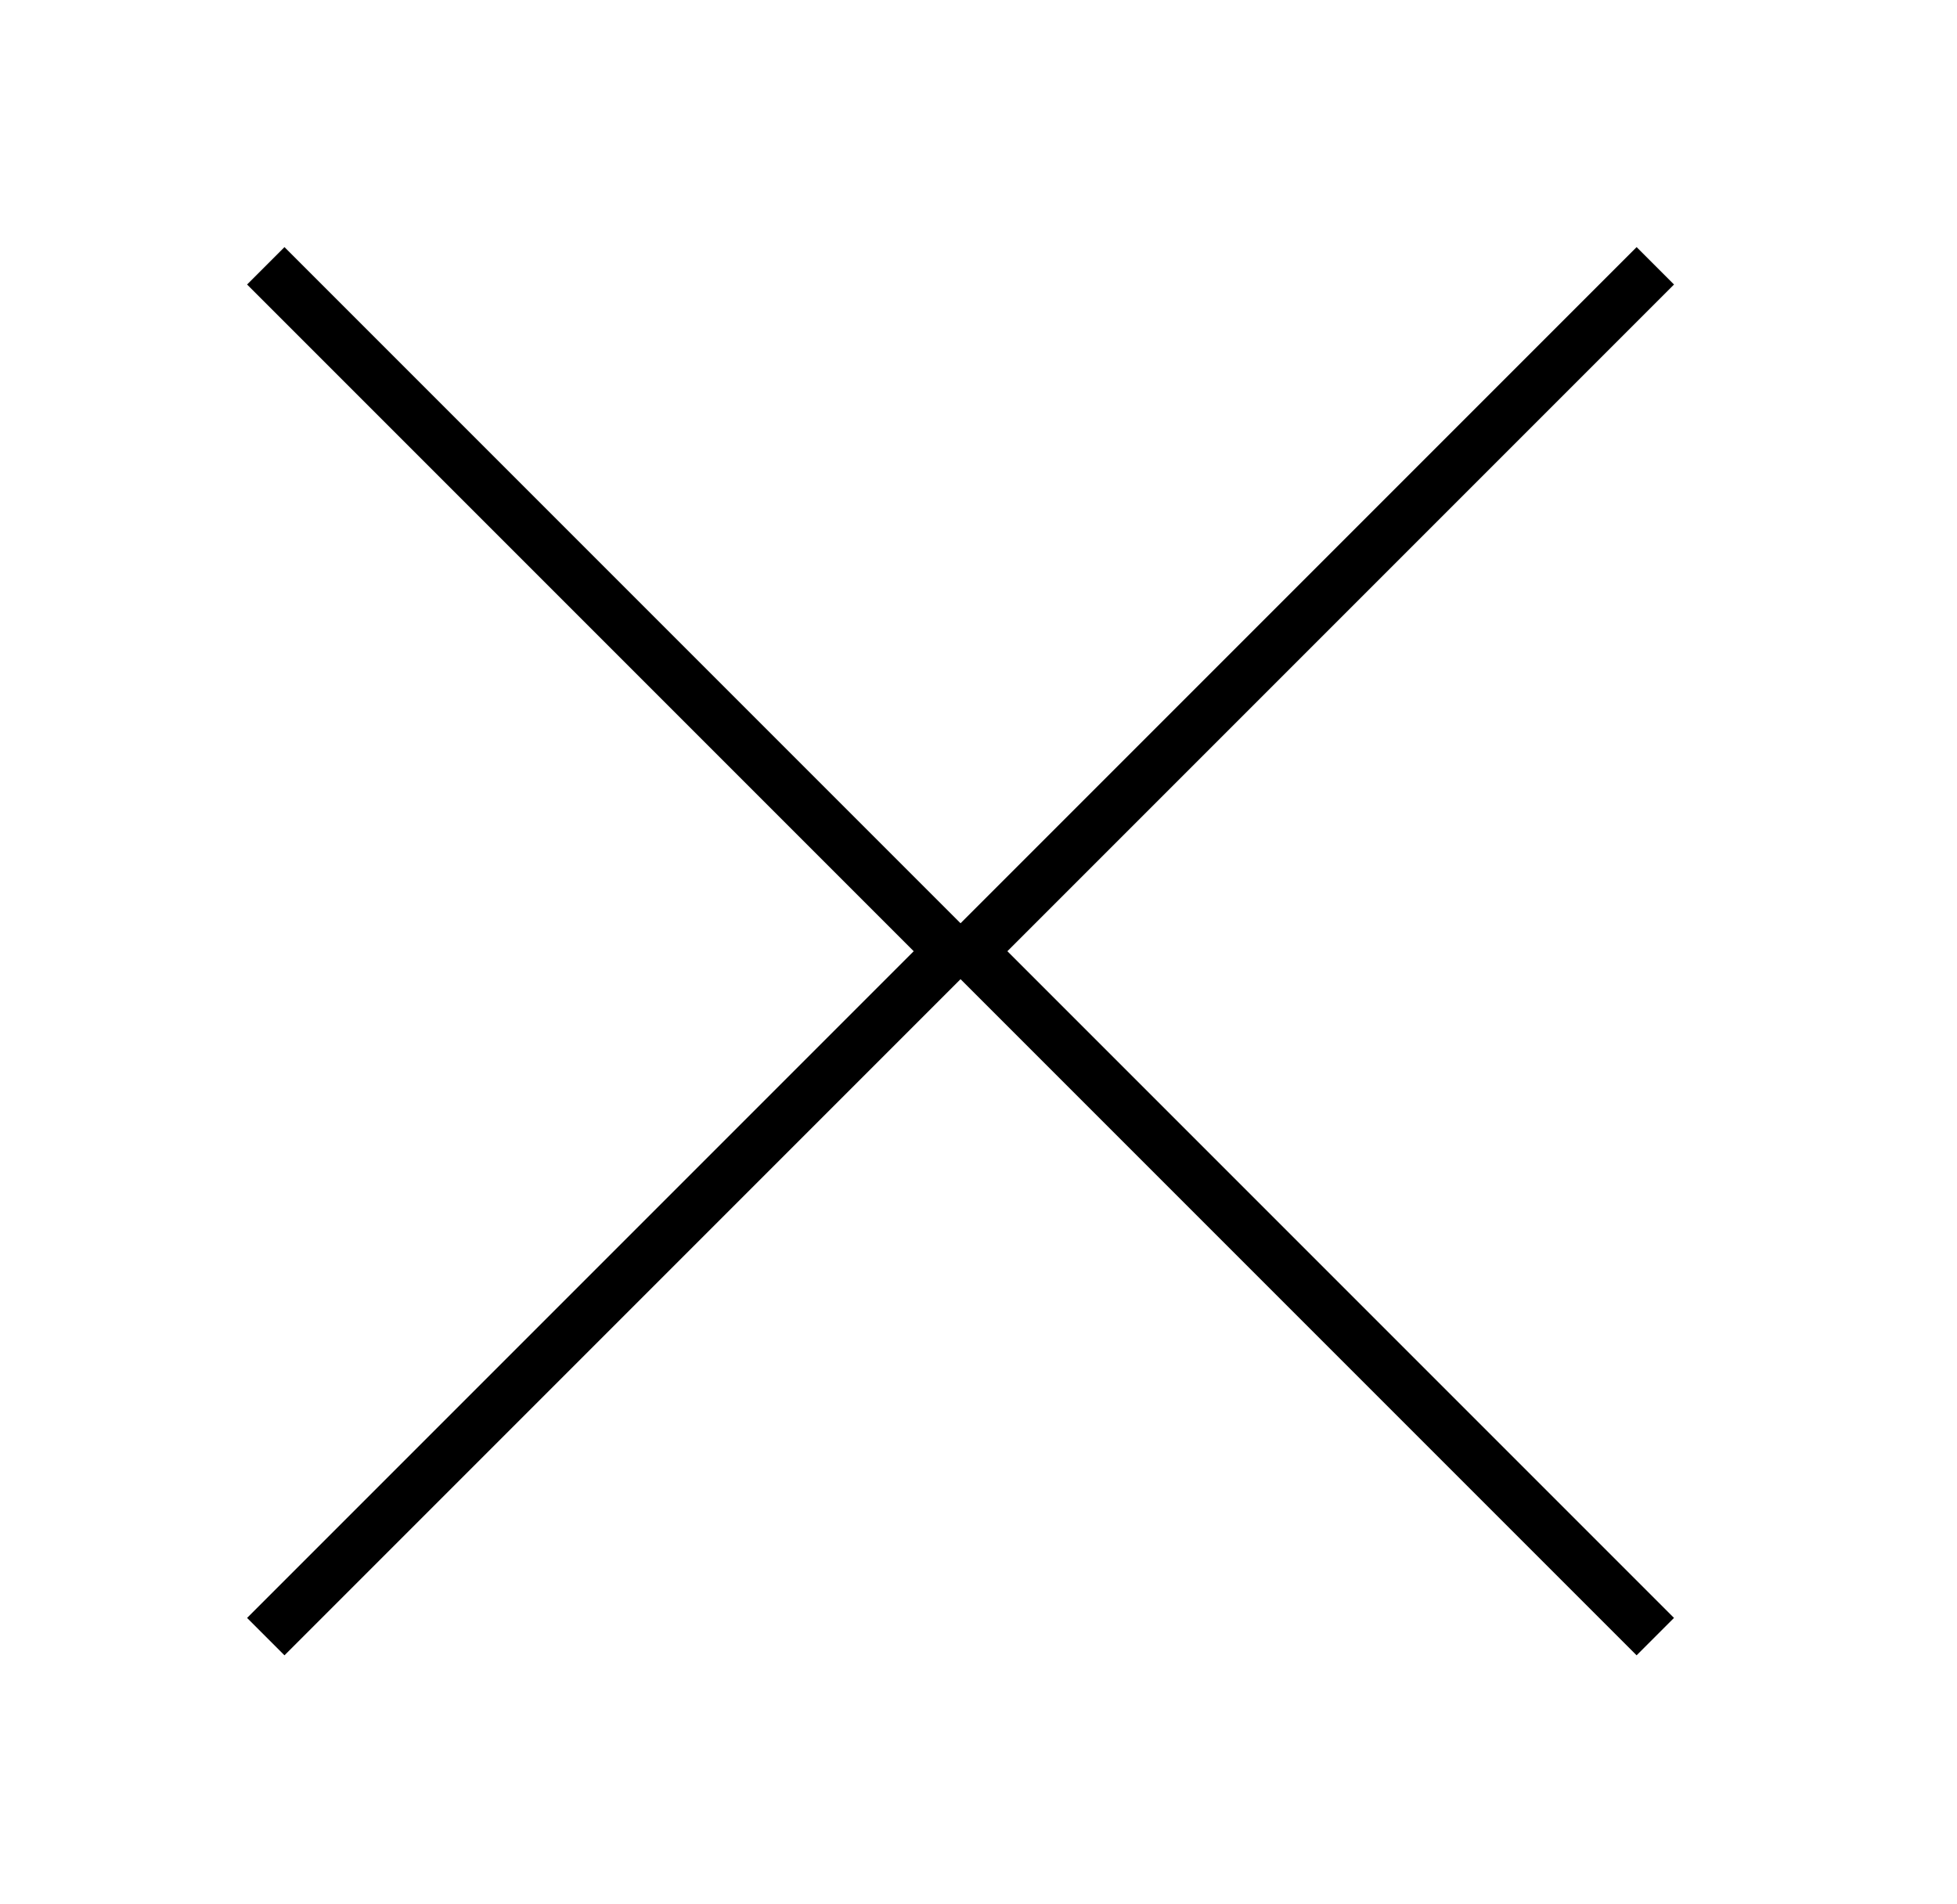
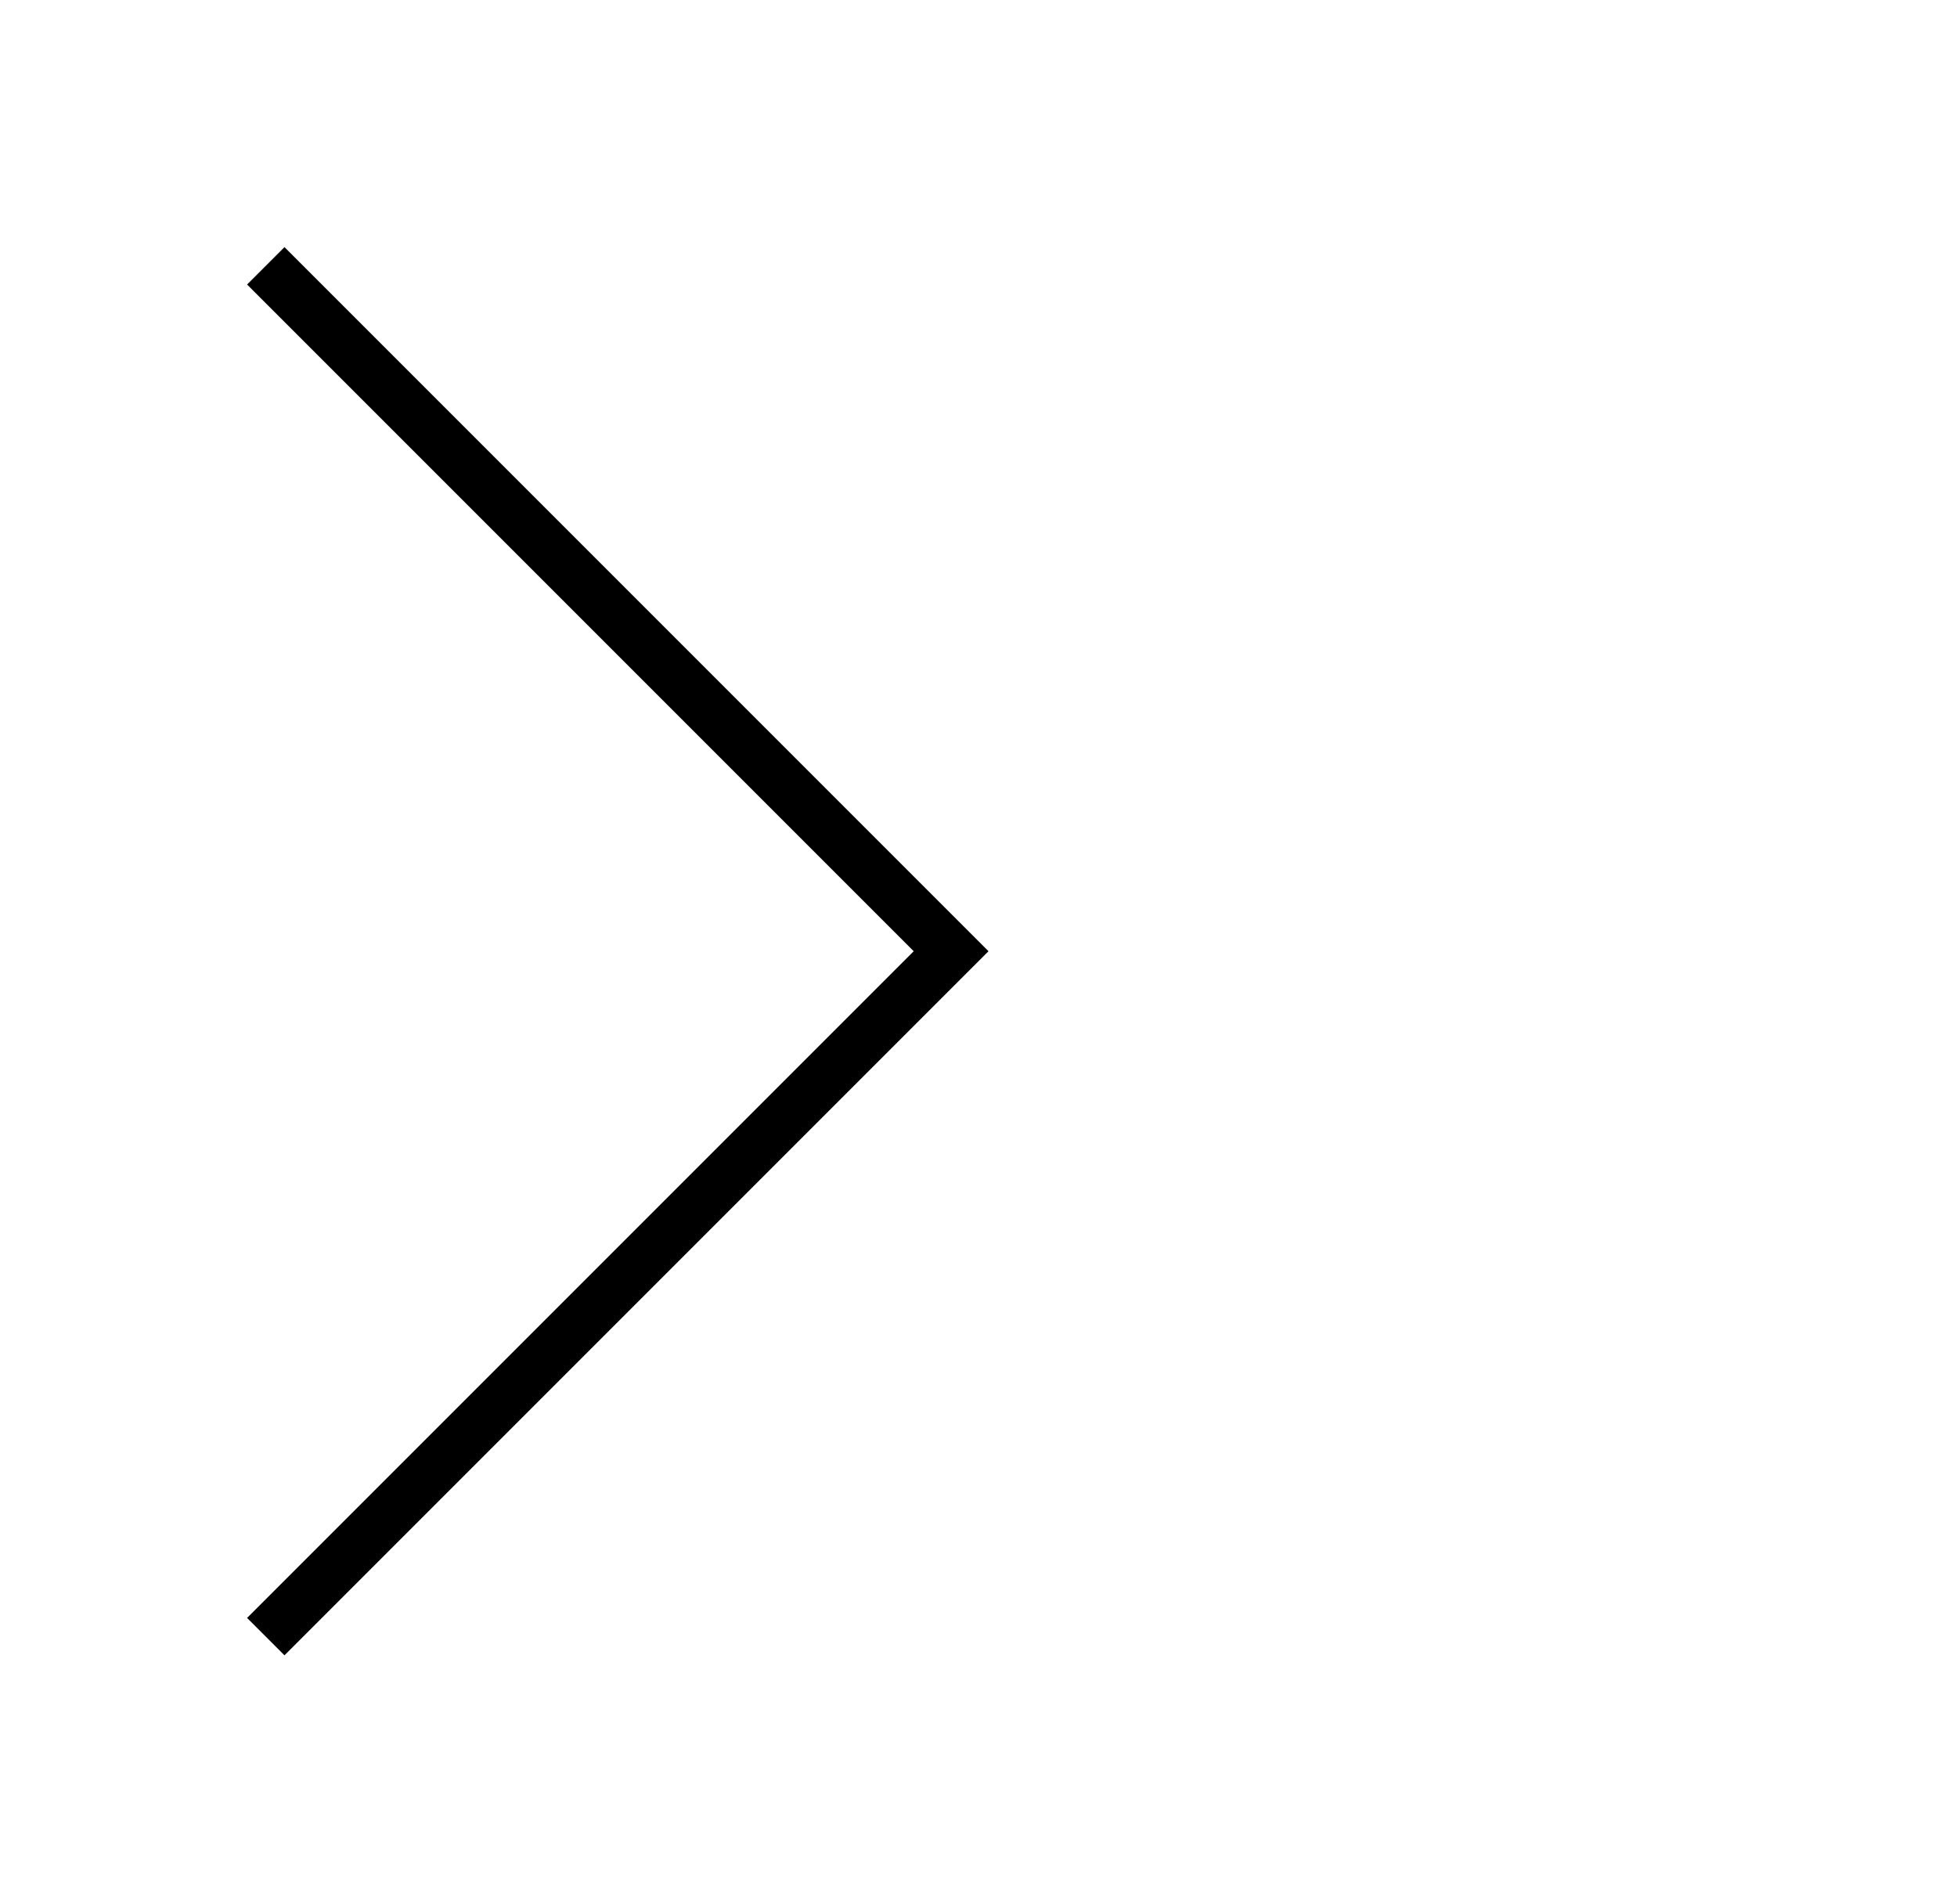
<svg xmlns="http://www.w3.org/2000/svg" width="100%" height="100%" viewBox="0 0 37 36" version="1.1" xml:space="preserve" style="fill-rule:evenodd;clip-rule:evenodd;stroke-miterlimit:20;">
  <path d="M5.025,5.025l12.957,12.957l-12.957,12.957" style="fill:none;fill-rule:nonzero;stroke:#000000;stroke-width:1px;" />
-   <path d="M31.296,5.025l-12.957,12.957l12.957,12.957" style="fill:none;fill-rule:nonzero;stroke:#000000;stroke-width:1px;" />
</svg>